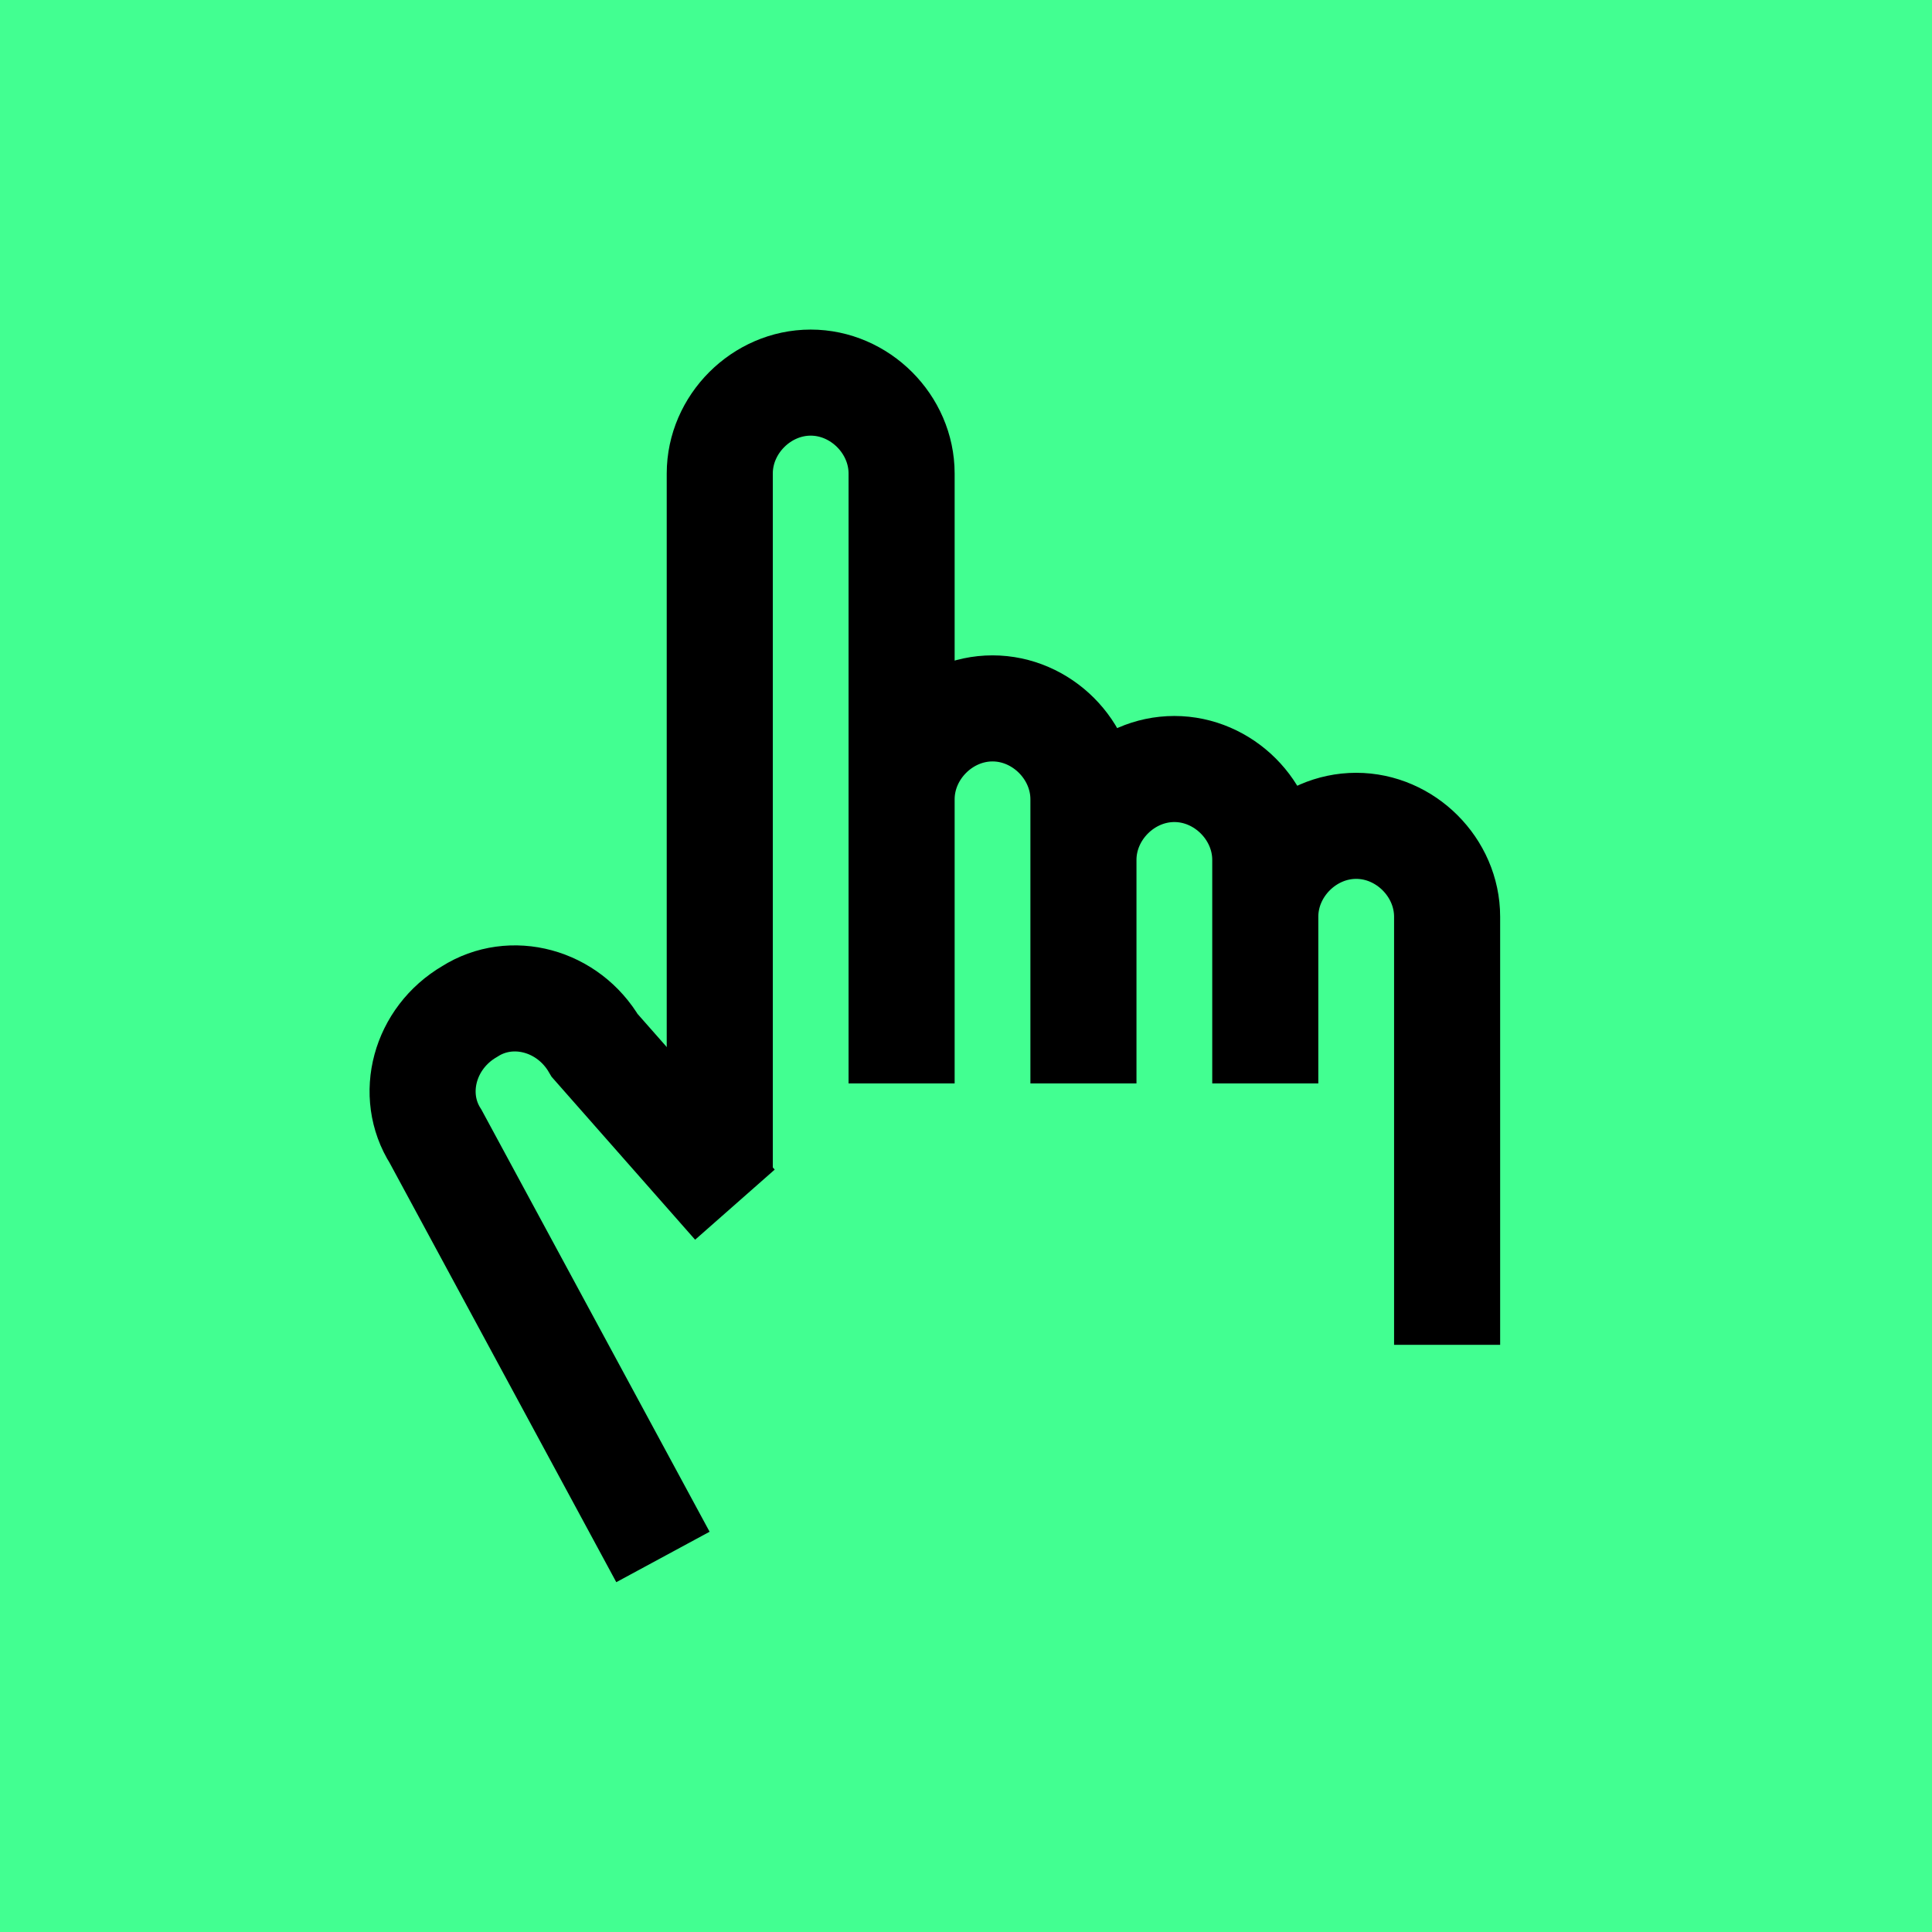
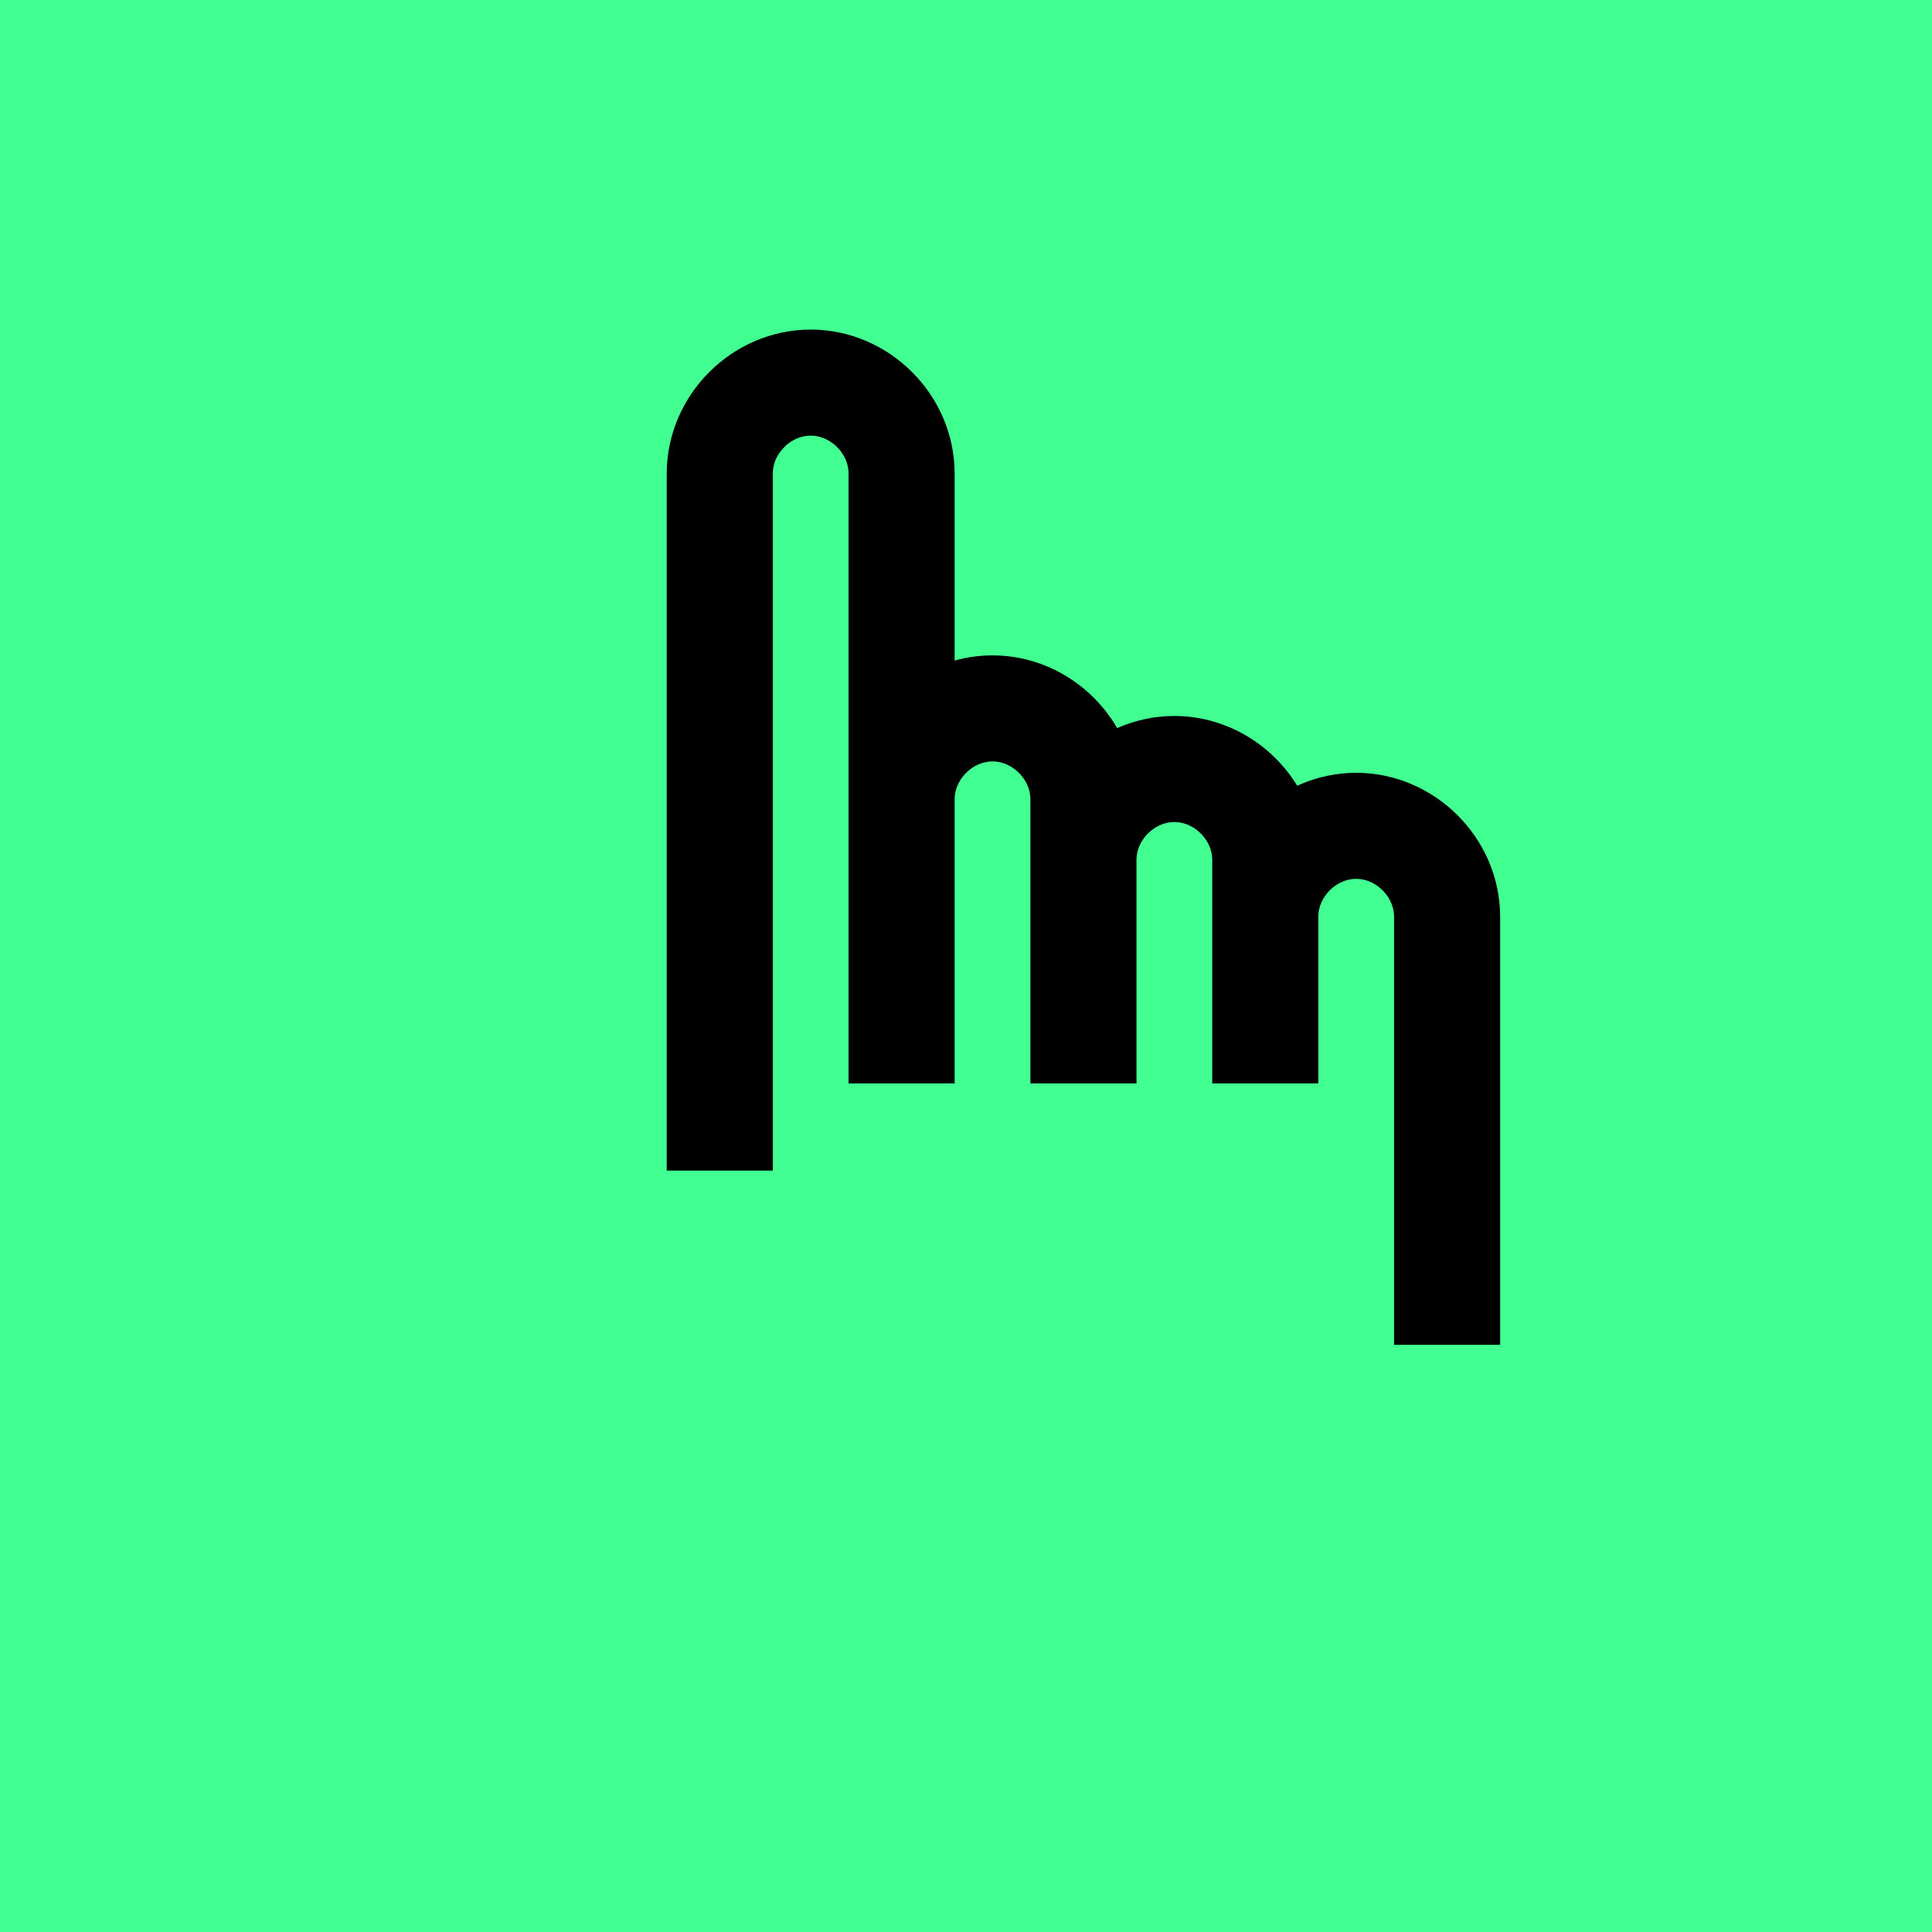
<svg xmlns="http://www.w3.org/2000/svg" version="1.1" id="Layer_1" x="0px" y="0px" viewBox="0 0 51 51" style="enable-background:new 0 0 51 51;" xml:space="preserve">
  <style type="text/css">
	.st0{fill:#42FF91;}
	.st1{fill:none;stroke:#000000;stroke-width:2.8;stroke-miterlimit:10;}
</style>
  <rect x="-0.5" y="-0.5" class="st0" width="52" height="52" />
  <g>
-     <path class="st1" d="M17.5,41.1l-6-11.1c-0.7-1.1-0.3-2.6,0.9-3.3c1.1-0.7,2.6-0.3,3.3,0.9l3.7,4.2" />
    <path class="st1" d="M19,30.9V12.5c0-1.3,1.1-2.4,2.4-2.4c1.3,0,2.4,1.1,2.4,2.4l0,16.1v-7.5c0-1.3,1.1-2.4,2.4-2.4   c1.3,0,2.4,1.1,2.4,2.4l0,7.5v-5.9c0-1.3,1.1-2.4,2.4-2.4c1.3,0,2.4,1.1,2.4,2.4l0,5.9v-4.4c0-1.3,1.1-2.4,2.4-2.4   c1.3,0,2.4,1.1,2.4,2.4l0,11.3" />
  </g>
</svg>